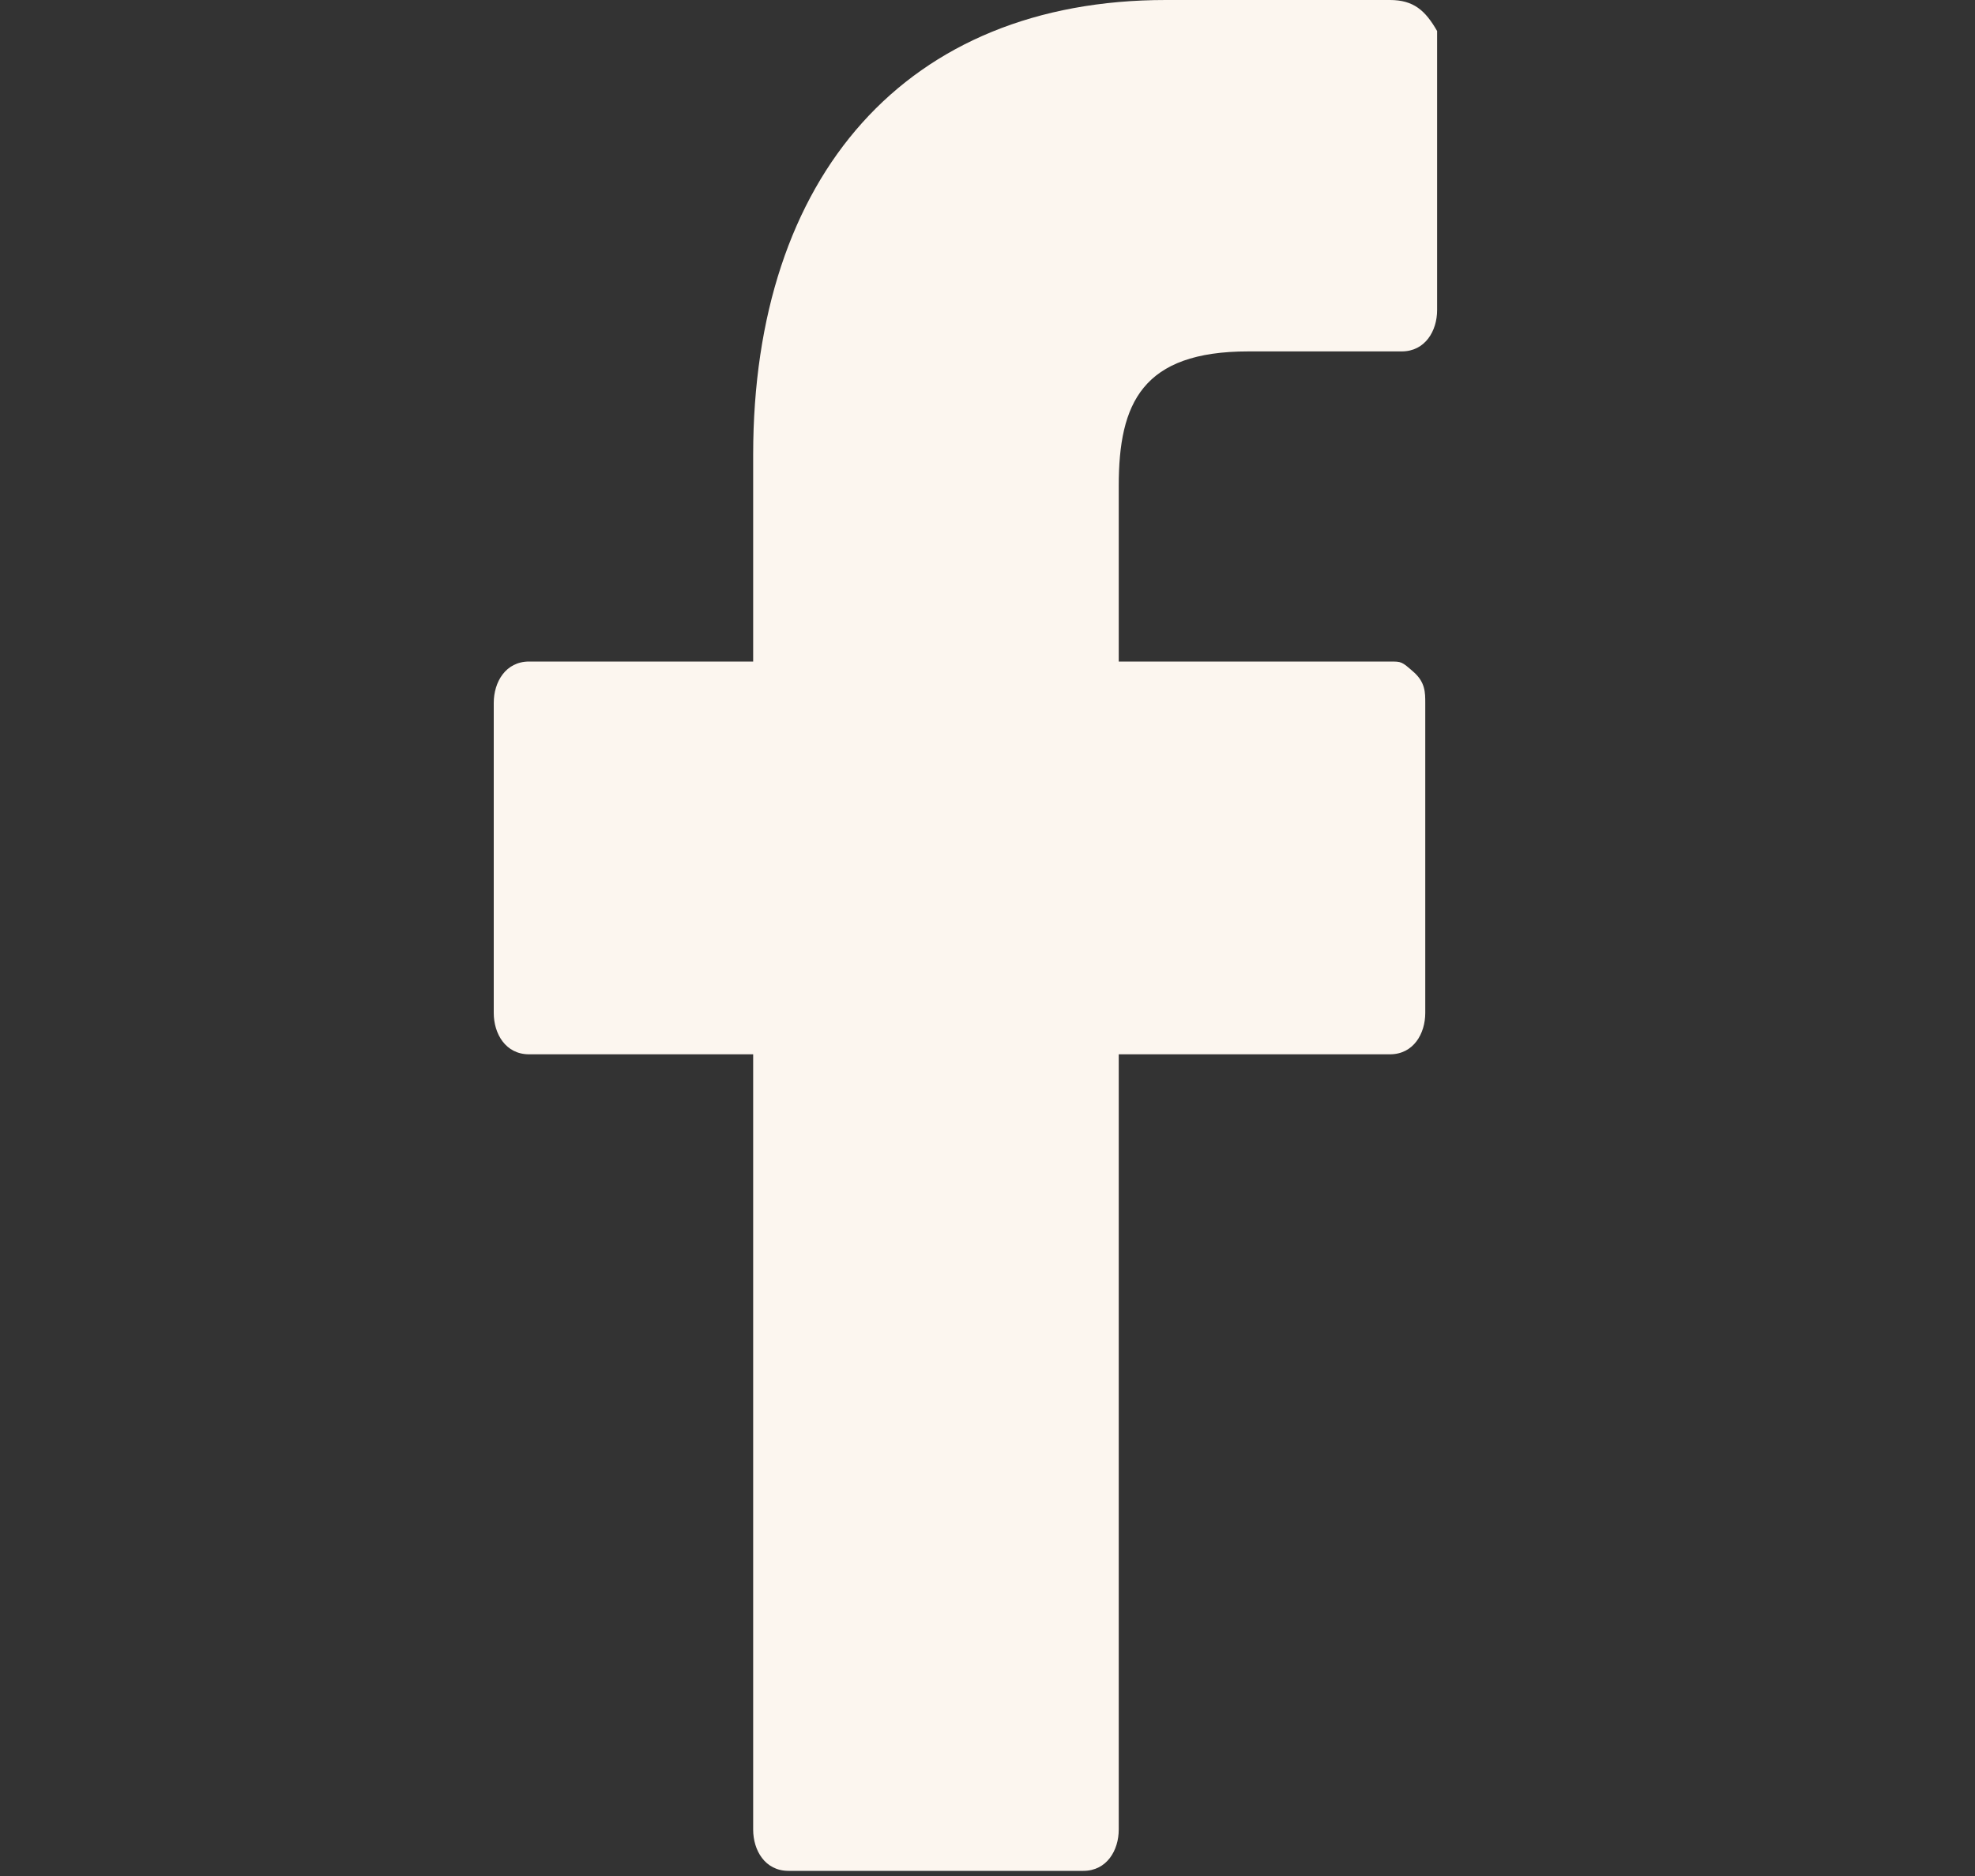
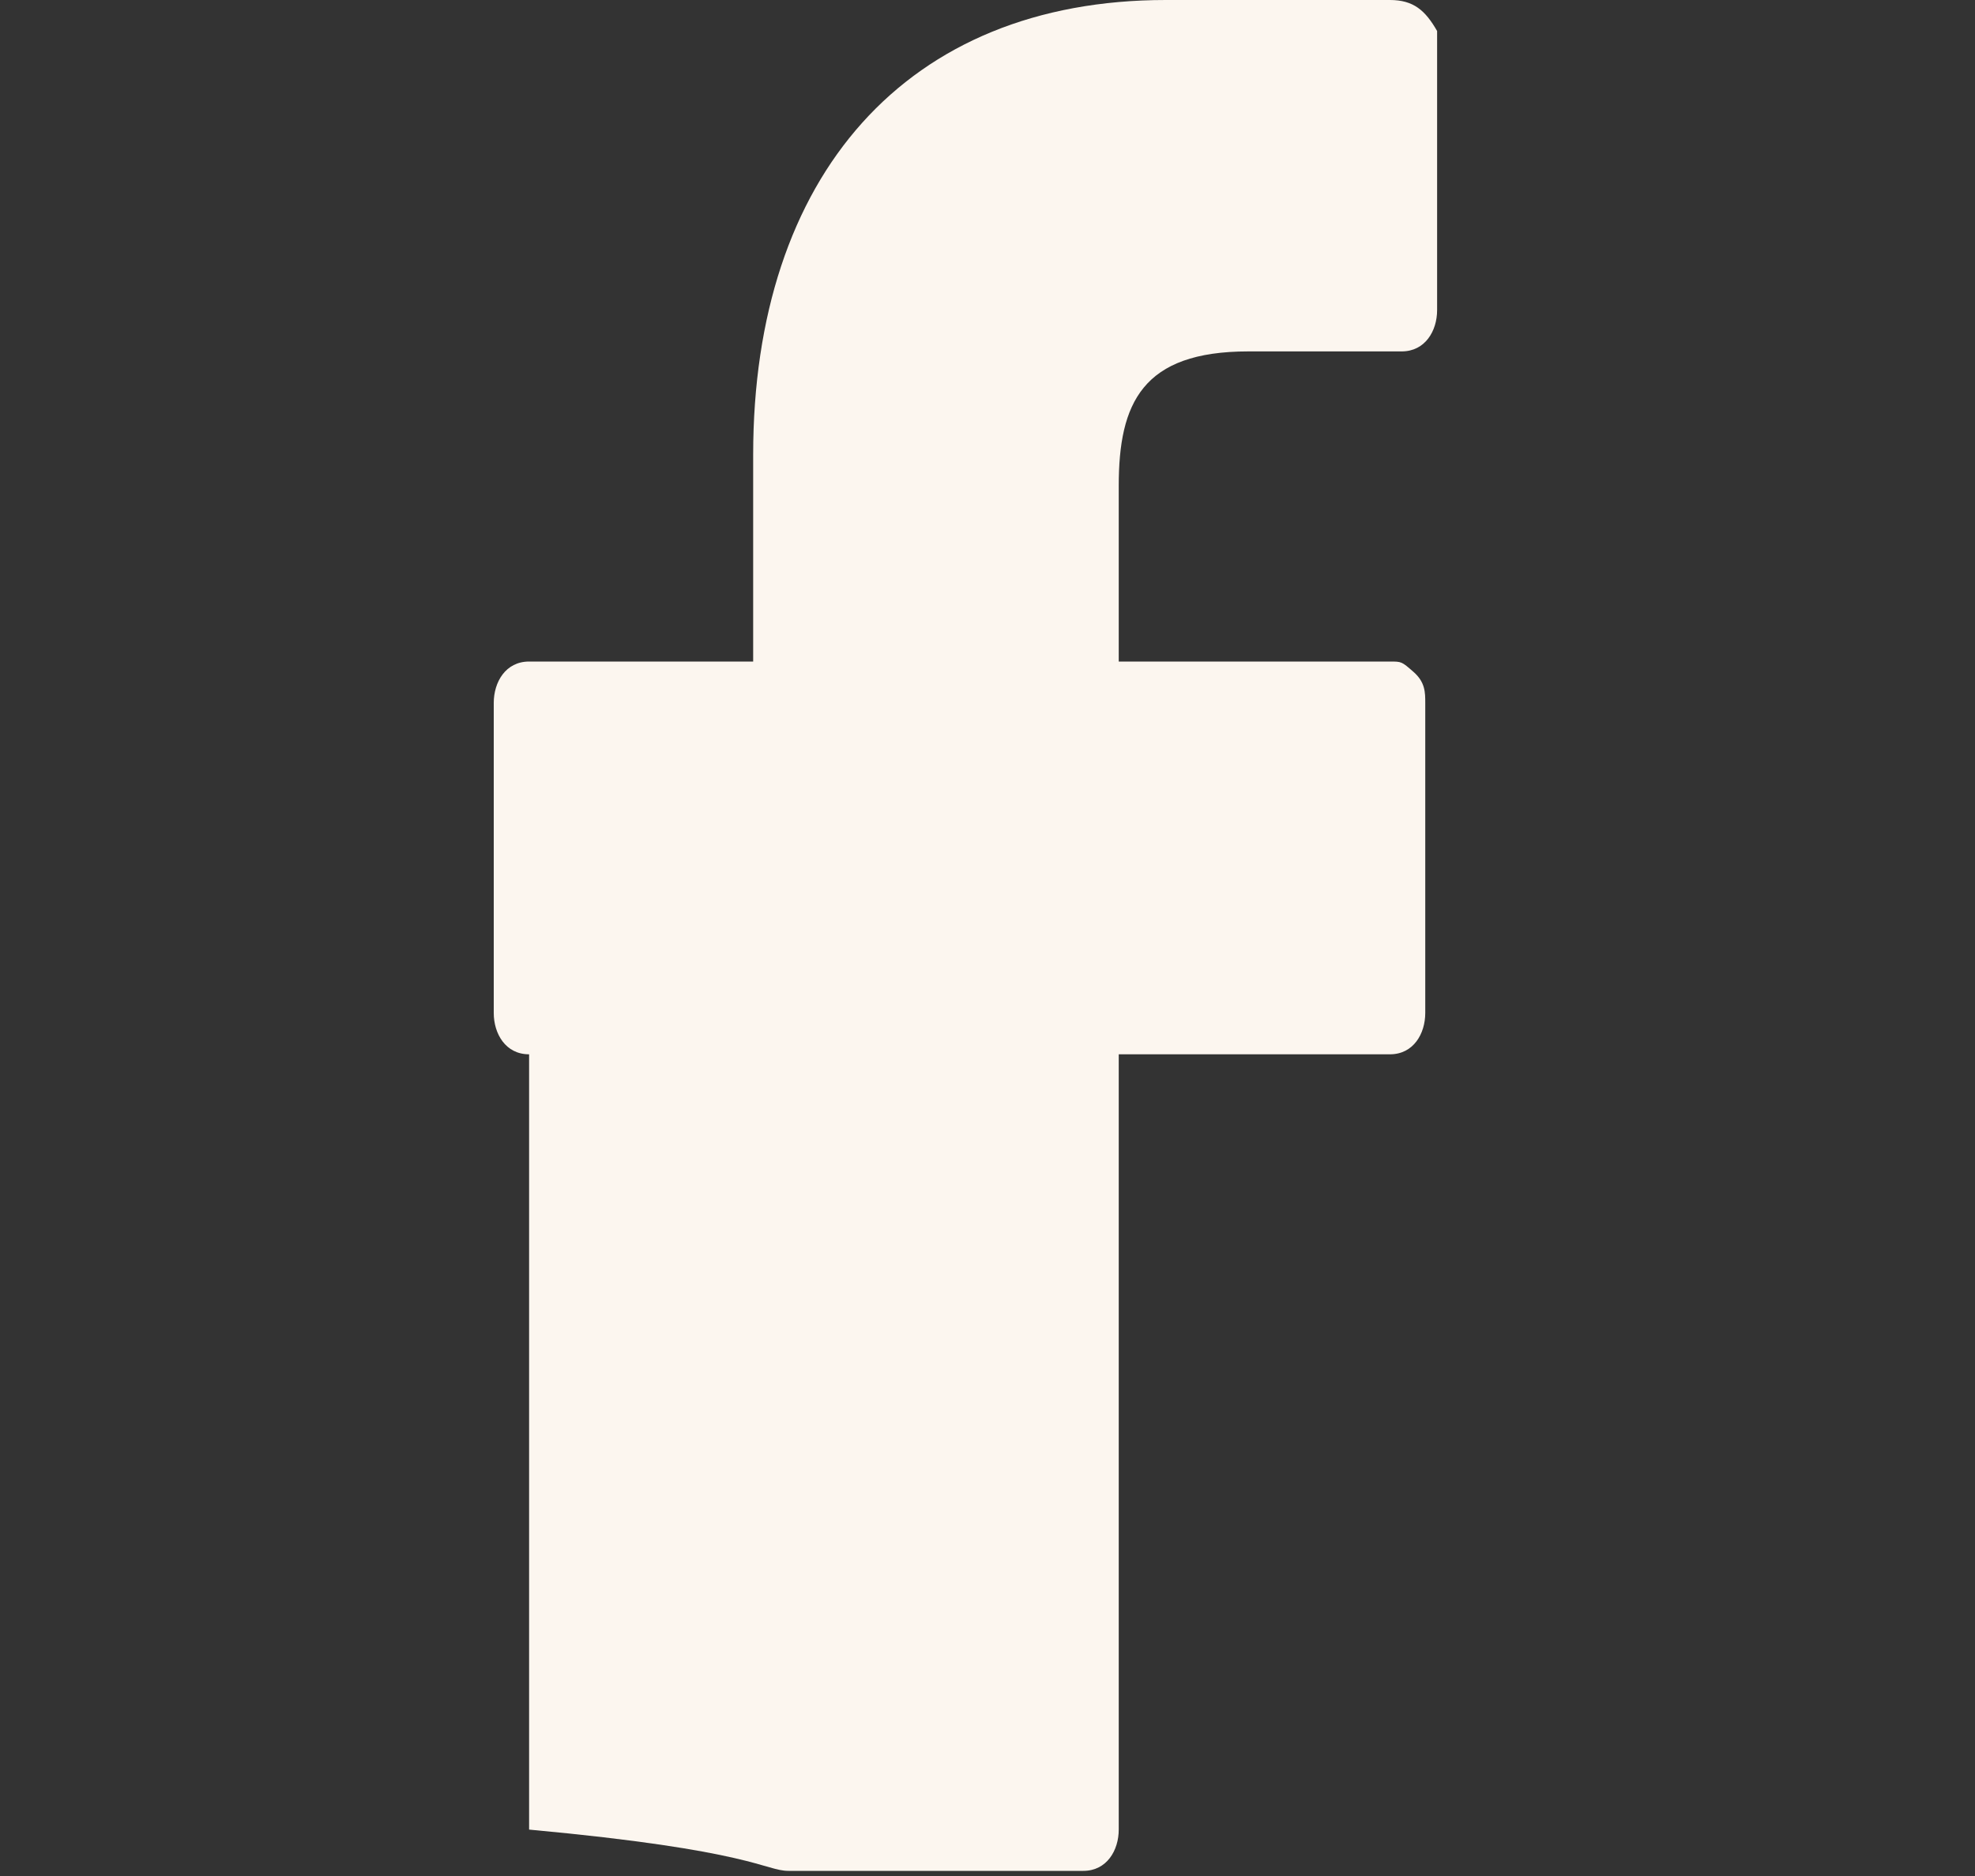
<svg xmlns="http://www.w3.org/2000/svg" fill="none" height="100%" overflow="visible" preserveAspectRatio="none" style="display: block;" viewBox="0 0 20 19" width="100%">
  <rect x="0" y="0" width="20" height="19" fill="#333333" stroke="none" />
  <g id="fb">
    <g id="fb_ico">
-       <path d="M14.075 0H11.806C9.179 0 7.627 1.78 7.627 4.606V6.7H5.358C5.119 6.7 5 6.909 5 7.119V10.259C5 10.469 5.119 10.678 5.358 10.678H7.627V18.53C7.627 18.739 7.746 18.948 7.985 18.948H10.97C11.209 18.948 11.329 18.739 11.329 18.53V10.678H14.075C14.314 10.678 14.433 10.469 14.433 10.259V7.119C14.433 7.014 14.433 6.909 14.314 6.805C14.194 6.7 14.194 6.7 14.075 6.7H11.329V4.92C11.329 4.083 11.567 3.559 12.642 3.559H14.194C14.433 3.559 14.553 3.35 14.553 3.141V0.314C14.433 0.105 14.314 0 14.075 0Z" fill="#FCF6EF" id="_x30_05-facebook-logo" />
+       <path d="M14.075 0H11.806C9.179 0 7.627 1.78 7.627 4.606V6.7H5.358C5.119 6.7 5 6.909 5 7.119V10.259C5 10.469 5.119 10.678 5.358 10.678V18.53C7.627 18.739 7.746 18.948 7.985 18.948H10.97C11.209 18.948 11.329 18.739 11.329 18.53V10.678H14.075C14.314 10.678 14.433 10.469 14.433 10.259V7.119C14.433 7.014 14.433 6.909 14.314 6.805C14.194 6.7 14.194 6.7 14.075 6.7H11.329V4.92C11.329 4.083 11.567 3.559 12.642 3.559H14.194C14.433 3.559 14.553 3.35 14.553 3.141V0.314C14.433 0.105 14.314 0 14.075 0Z" fill="#FCF6EF" id="_x30_05-facebook-logo" />
    </g>
  </g>
</svg>